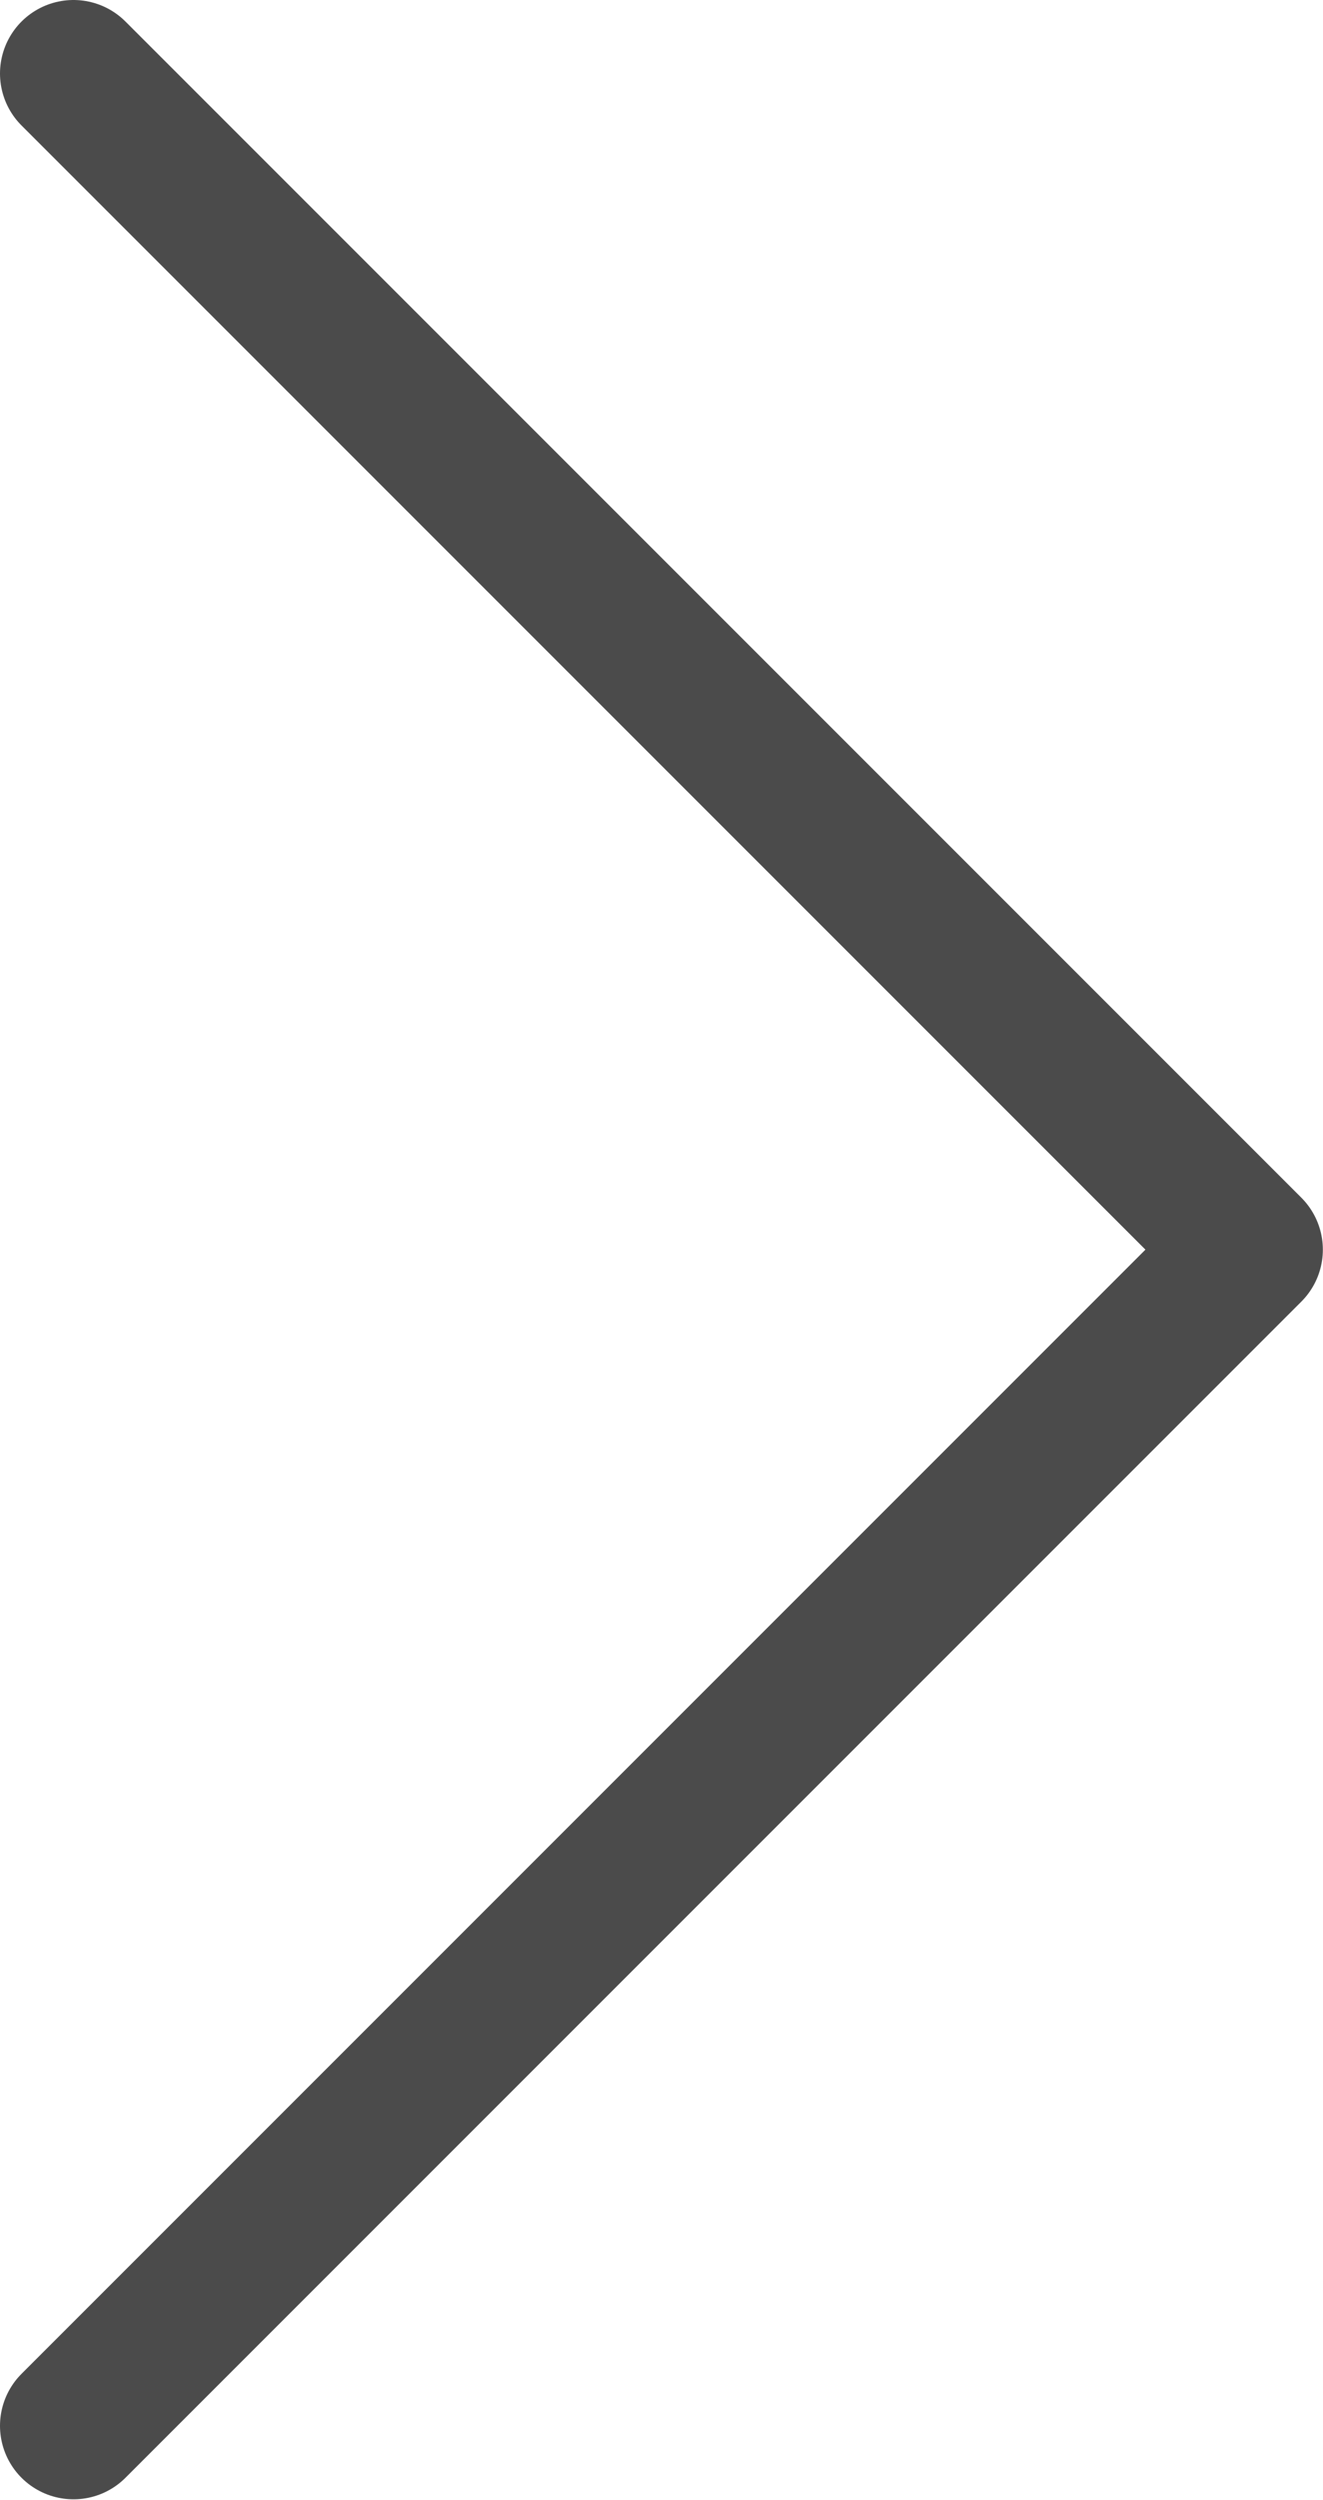
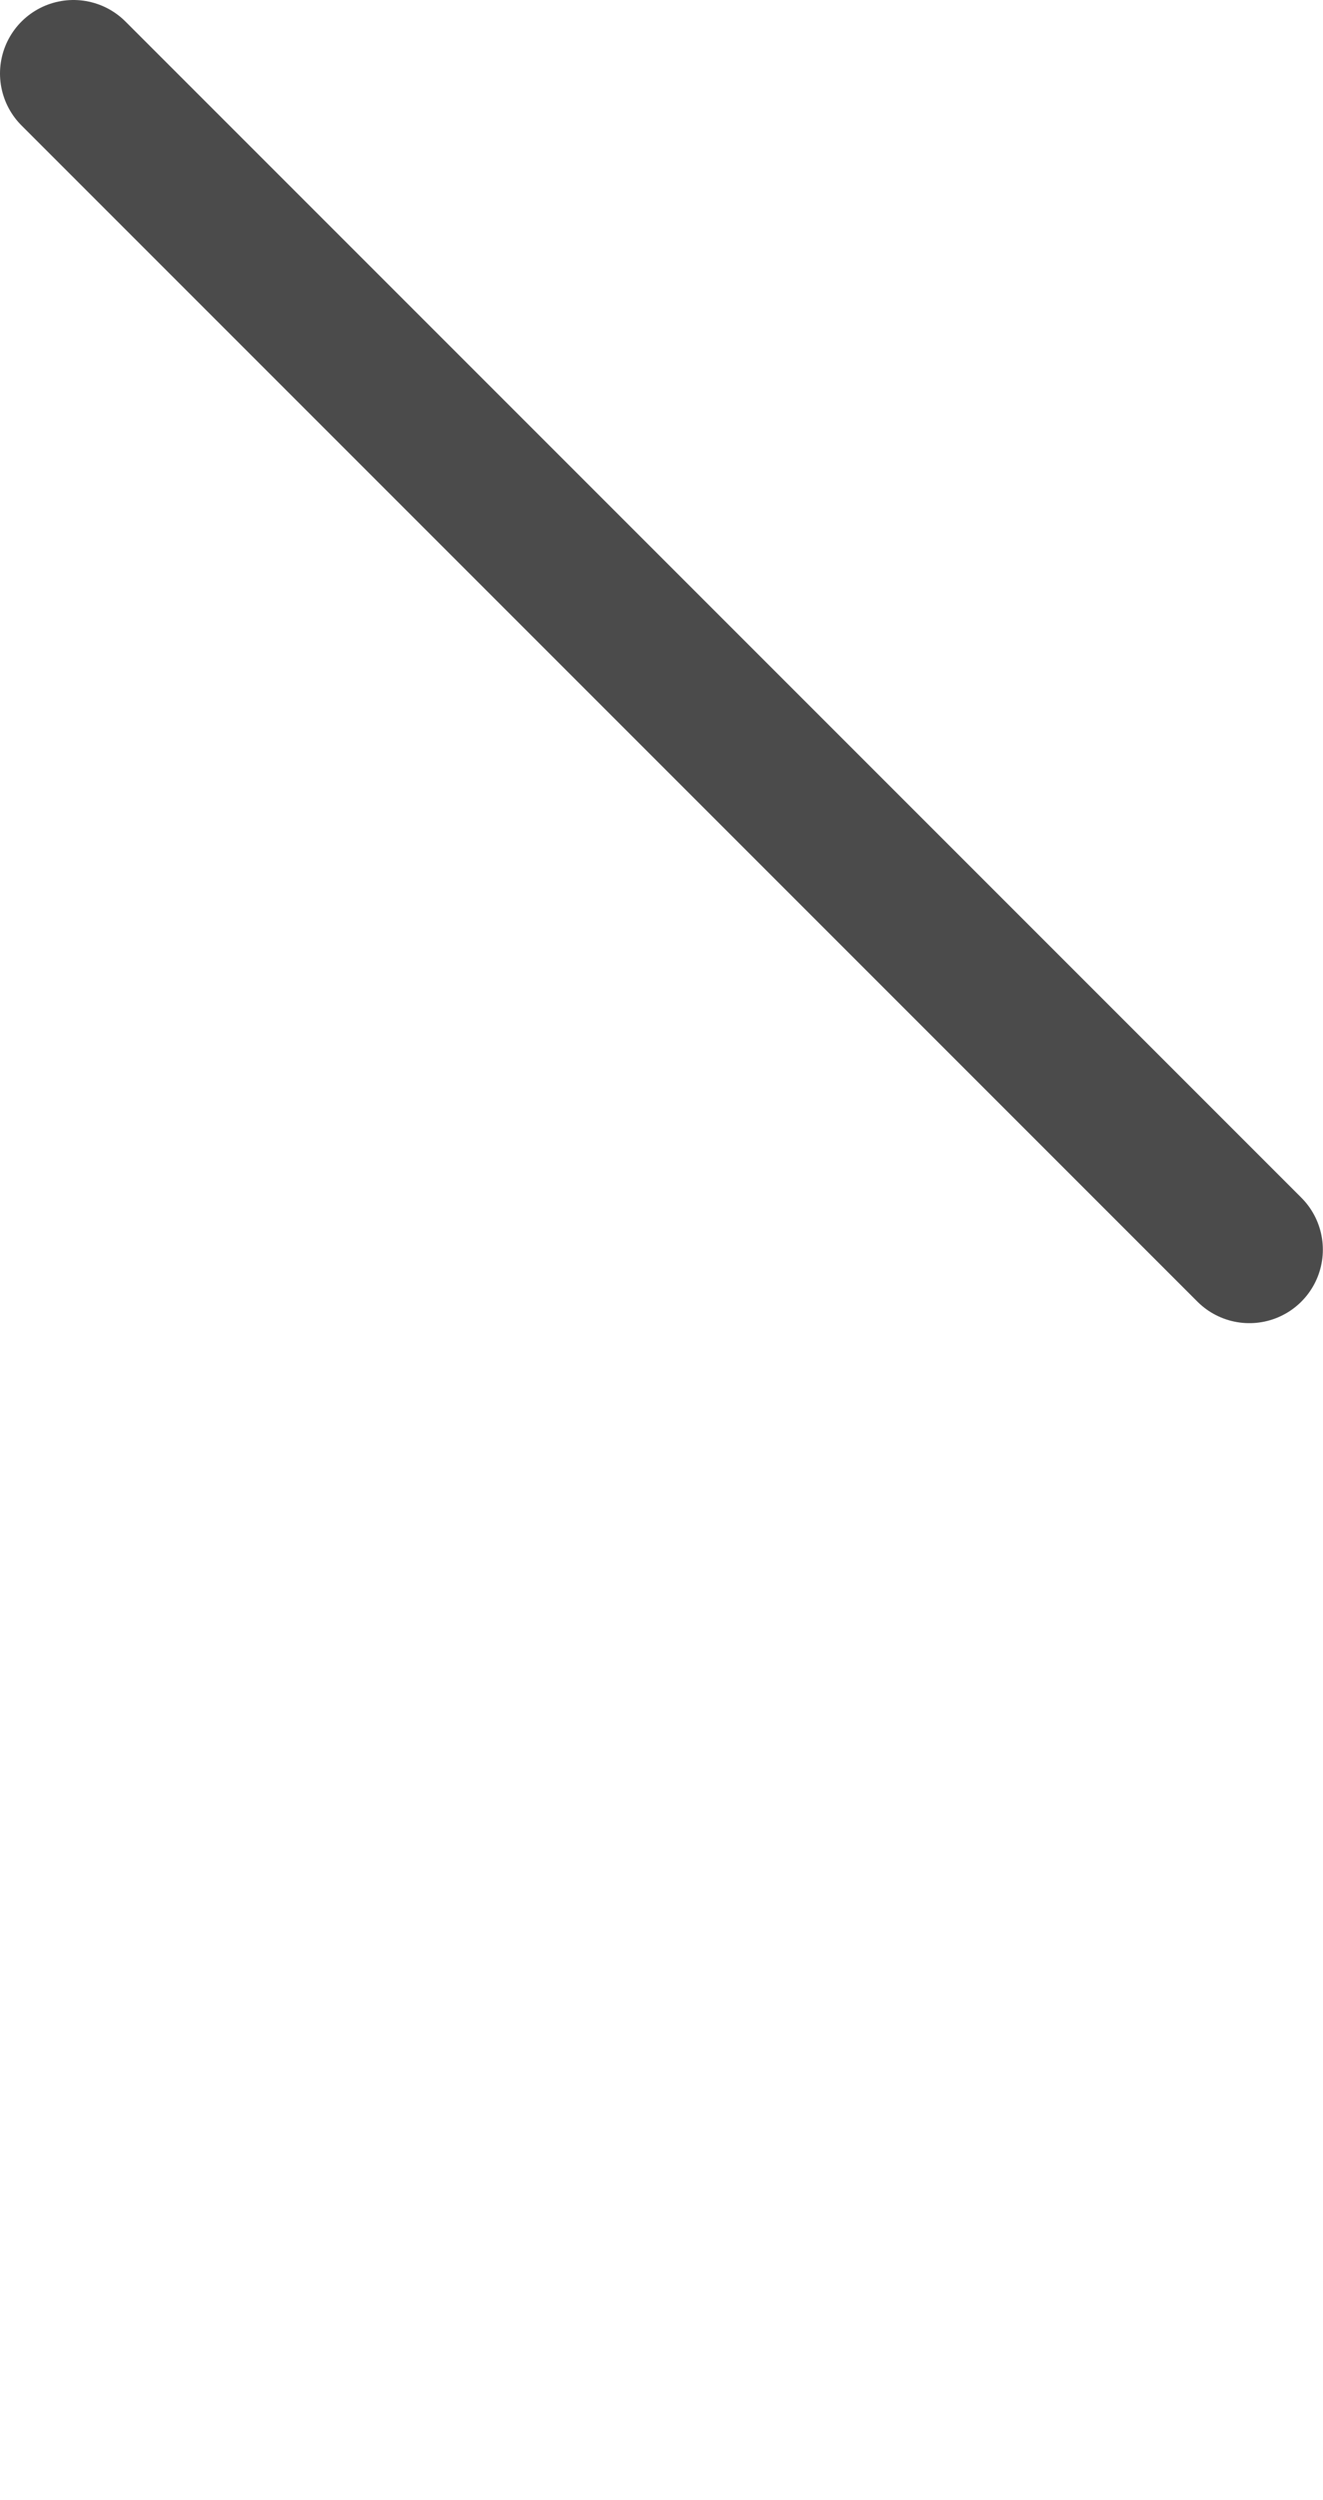
<svg xmlns="http://www.w3.org/2000/svg" width="18.002" height="34.008" viewBox="0 0 18.002 34.008" fill="none">
  <desc>
			Created with Pixso.
	</desc>
  <defs />
-   <path id="Vector" d="M1 1L17 17L1 33" stroke="#4B4B4B" stroke-opacity="1" stroke-width="2" stroke-linejoin="round" stroke-linecap="round" />
+   <path id="Vector" d="M1 1L17 17" stroke="#4B4B4B" stroke-opacity="1" stroke-width="2" stroke-linejoin="round" stroke-linecap="round" />
</svg>